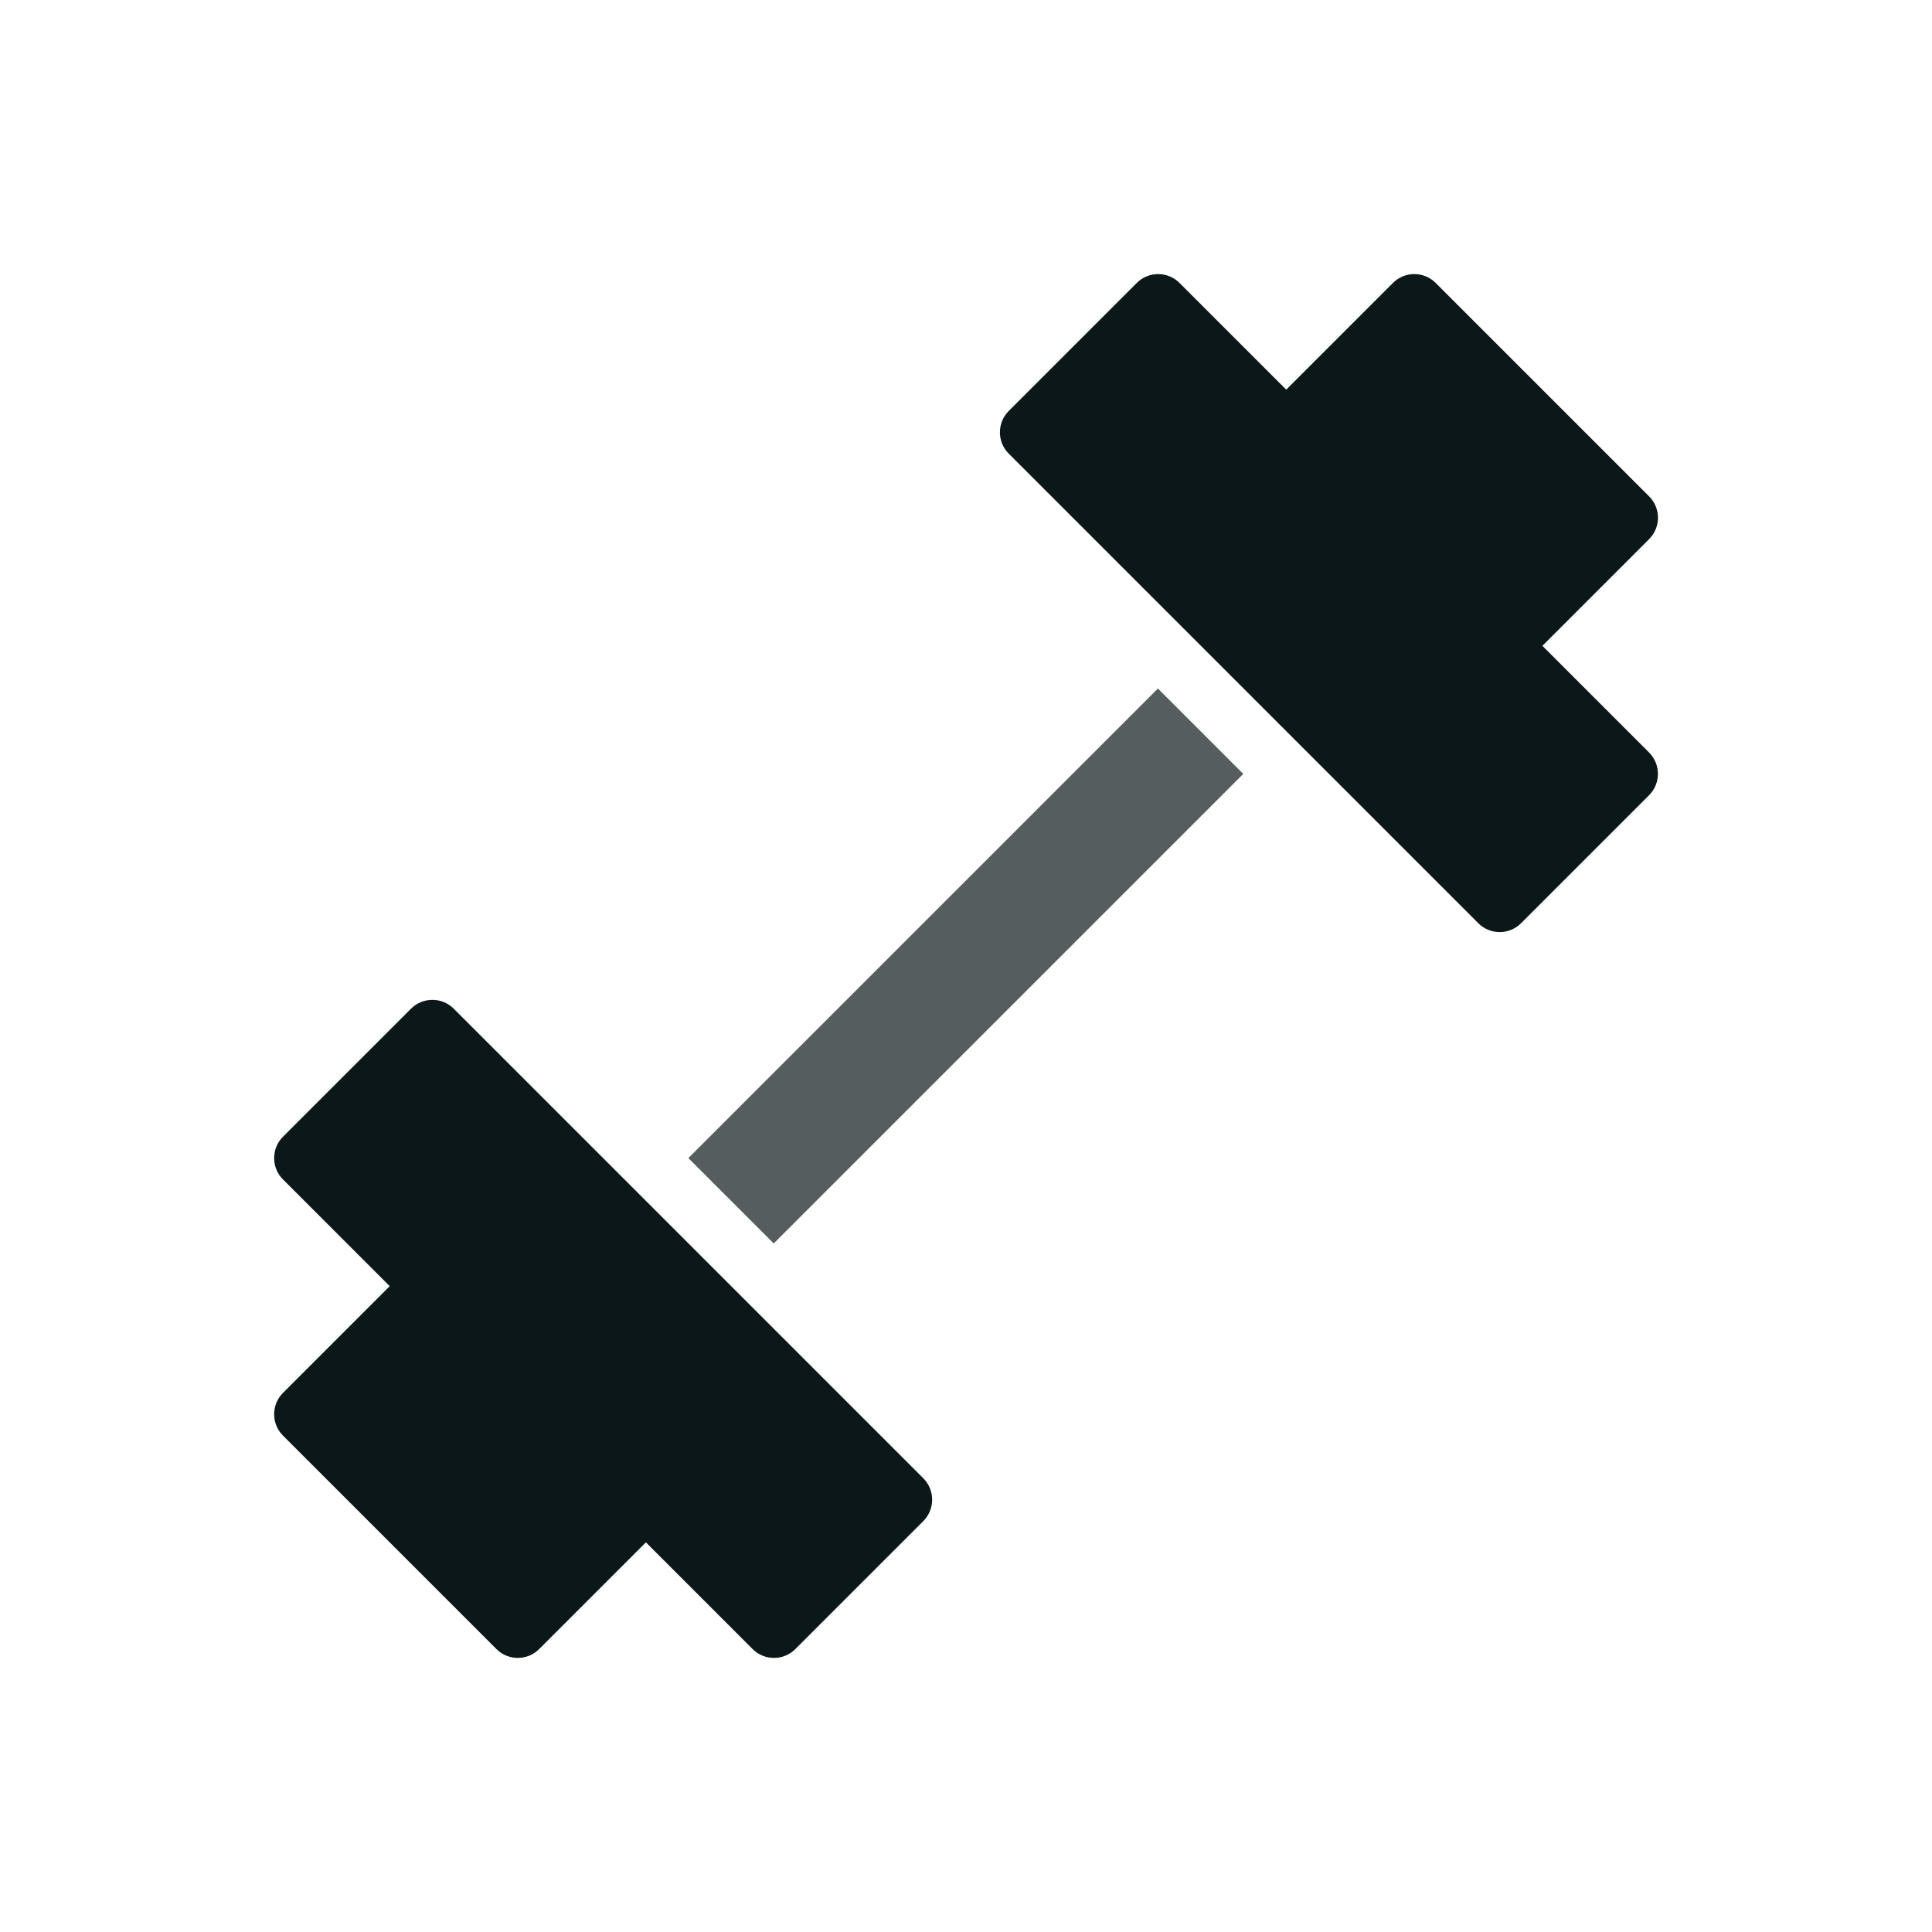
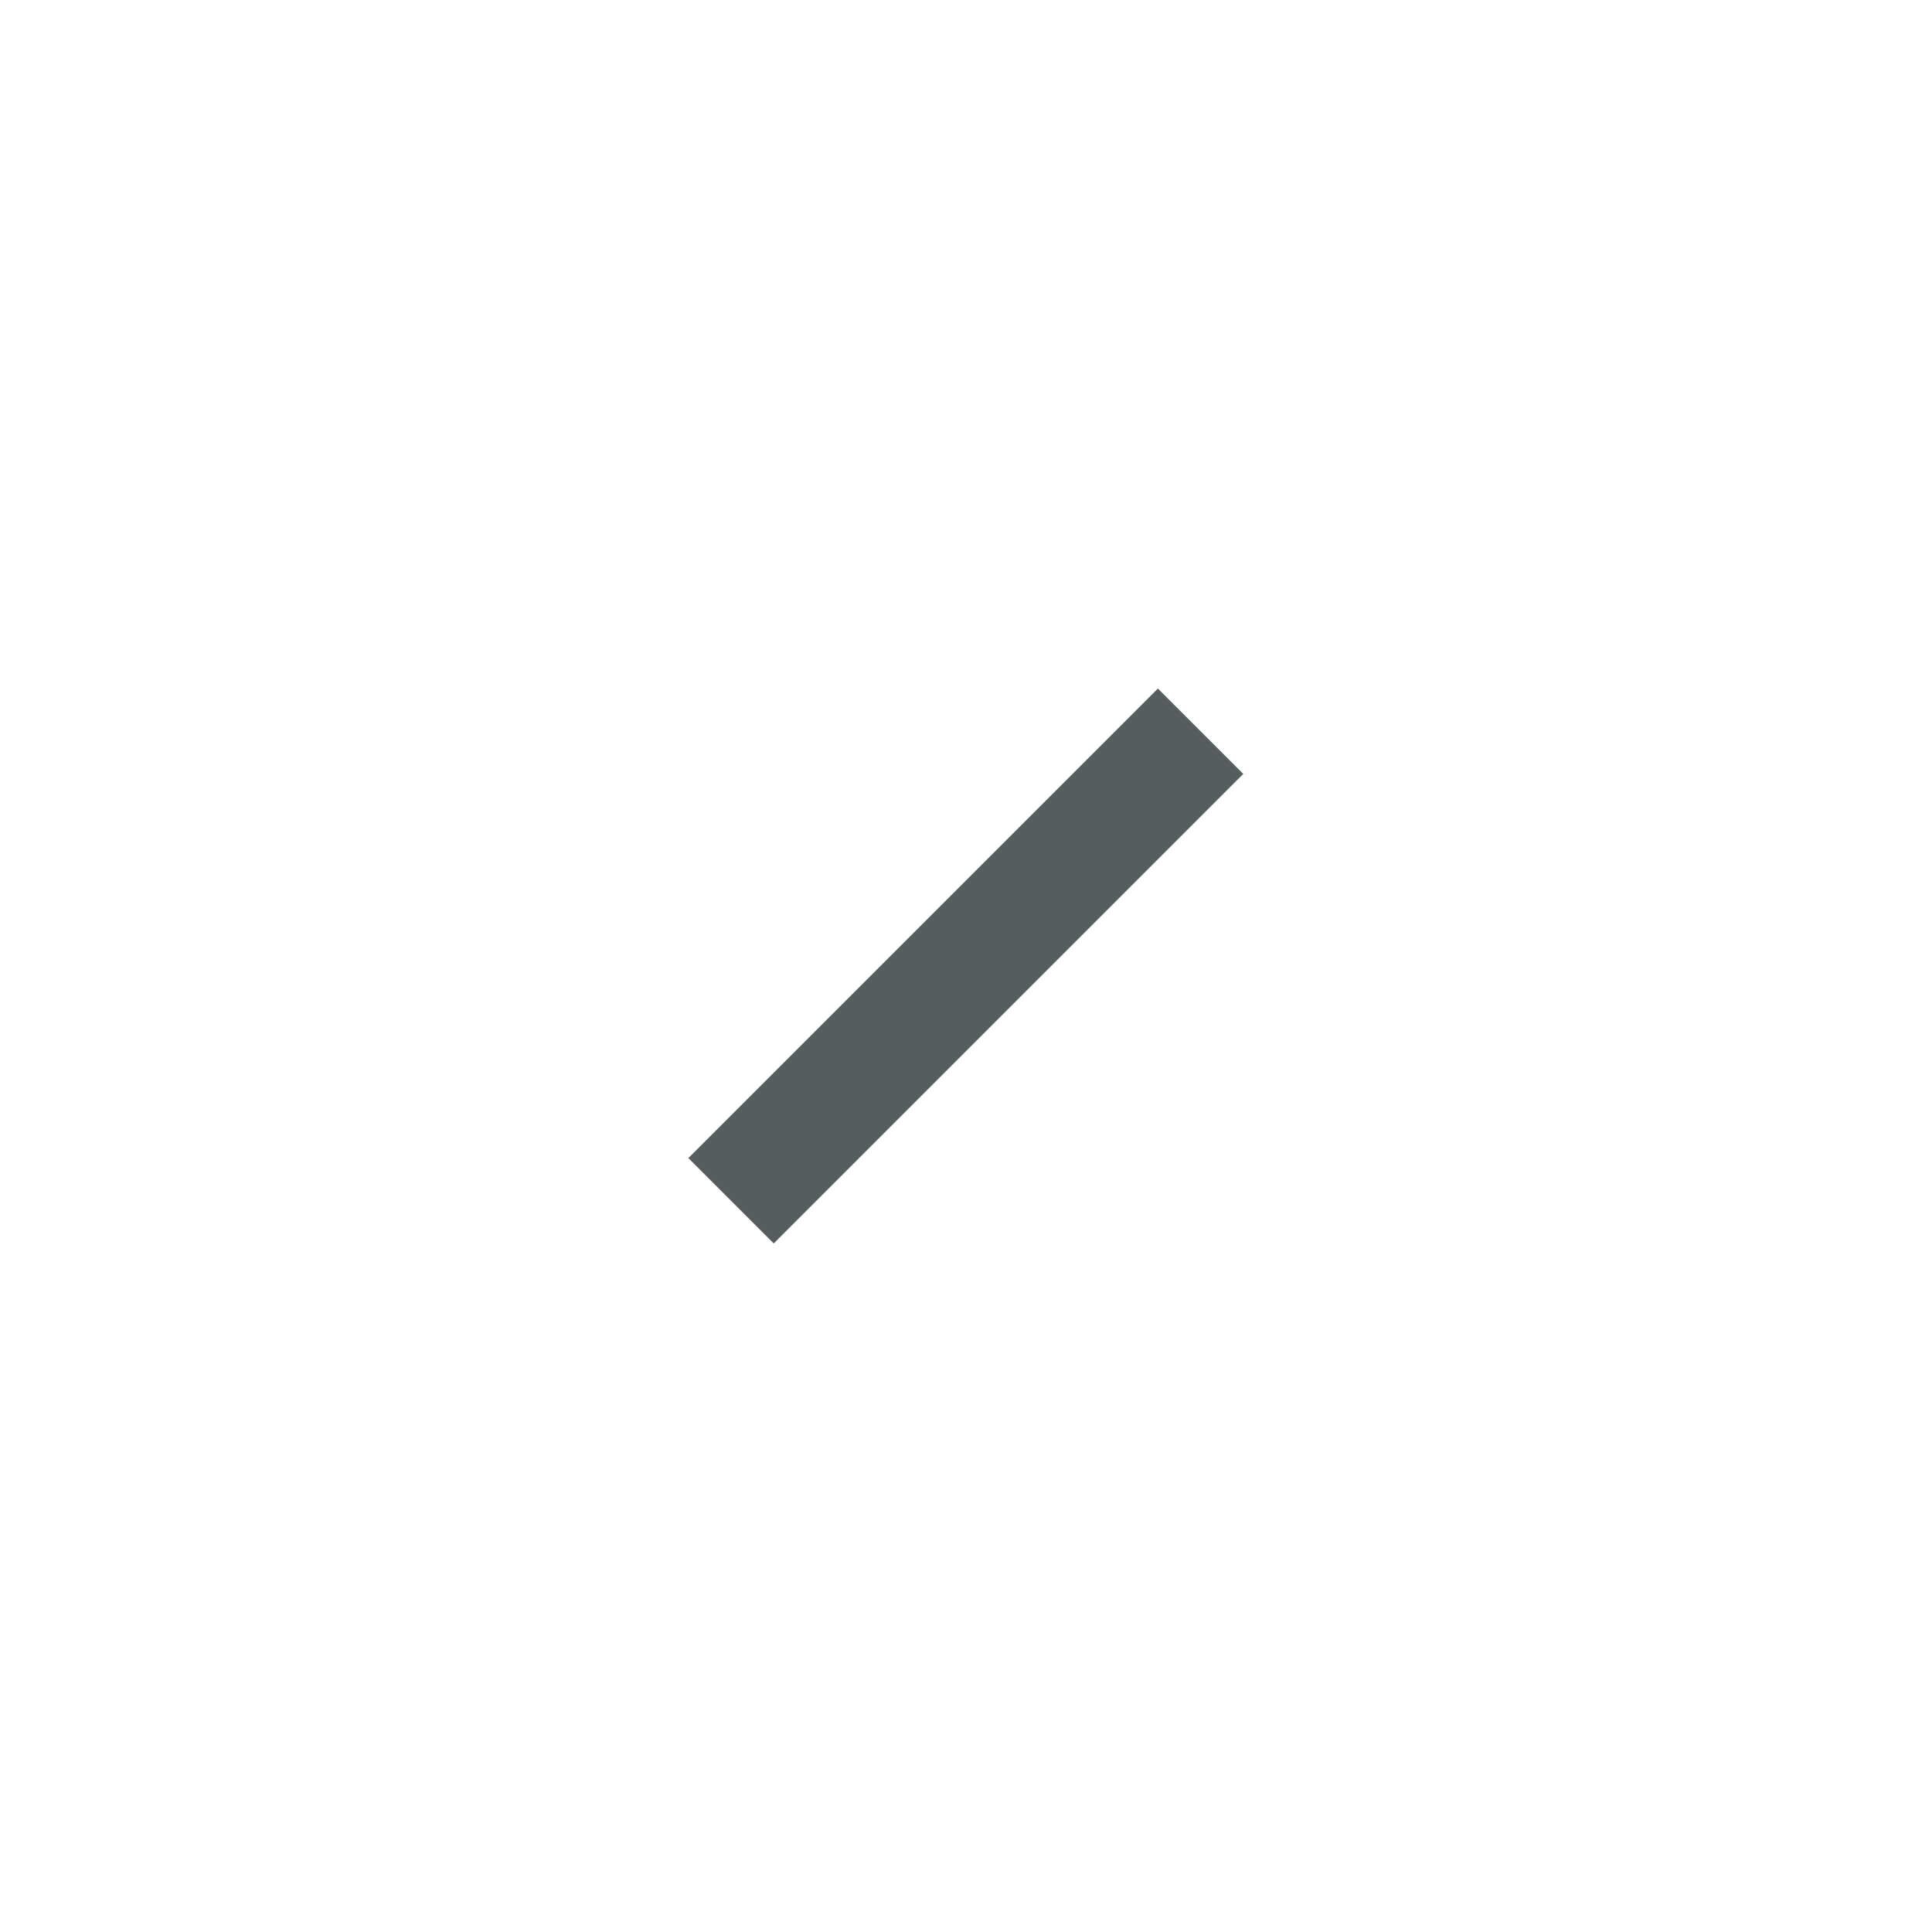
<svg xmlns="http://www.w3.org/2000/svg" version="1.1" id="Uploaded to svgrepo.com" width="800px" height="800px" viewBox="0 0 32 32" xml:space="preserve">
  <style type="text/css">
	.duotone_een{fill:#0B1719;}
	.duotone_twee{fill:#555D5E;}
	.st0{fill:none;stroke:#555E5E;stroke-width:2;stroke-linecap:round;stroke-miterlimit:10;}
	.st1{fill:#555D5E;}
</style>
  <g>
    <rect x="10.5" y="15" transform="matrix(0.707 -0.707 0.707 0.707 -6.627 16)" class="duotone_twee" width="11" height="2" />
-     <path class="duotone_een" d="M27.314,12.464c0.195,0.195,0.195,0.512,0,0.707l-2.121,2.121c-0.195,0.195-0.512,0.195-0.707,0   l-7.778-7.778c-0.195-0.195-0.195-0.512,0-0.707l2.121-2.121c0.195-0.195,0.512-0.195,0.707,0l1.768,1.768l1.768-1.768   c0.195-0.195,0.512-0.195,0.707,0l3.536,3.536c0.195,0.195,0.195,0.512,0,0.707l-1.768,1.768l0,0L27.314,12.464z M15.293,24.485   l-7.778-7.778c-0.195-0.195-0.512-0.195-0.707,0l-2.121,2.121c-0.195,0.195-0.195,0.512,0,0.707l1.768,1.768l-1.768,1.768   c-0.195,0.195-0.195,0.512,0,0.707l3.536,3.536c0.195,0.195,0.512,0.195,0.707,0l1.768-1.768l1.768,1.768   c0.195,0.195,0.512,0.195,0.707,0l2.121-2.121C15.488,24.997,15.488,24.681,15.293,24.485z" />
  </g>
</svg>